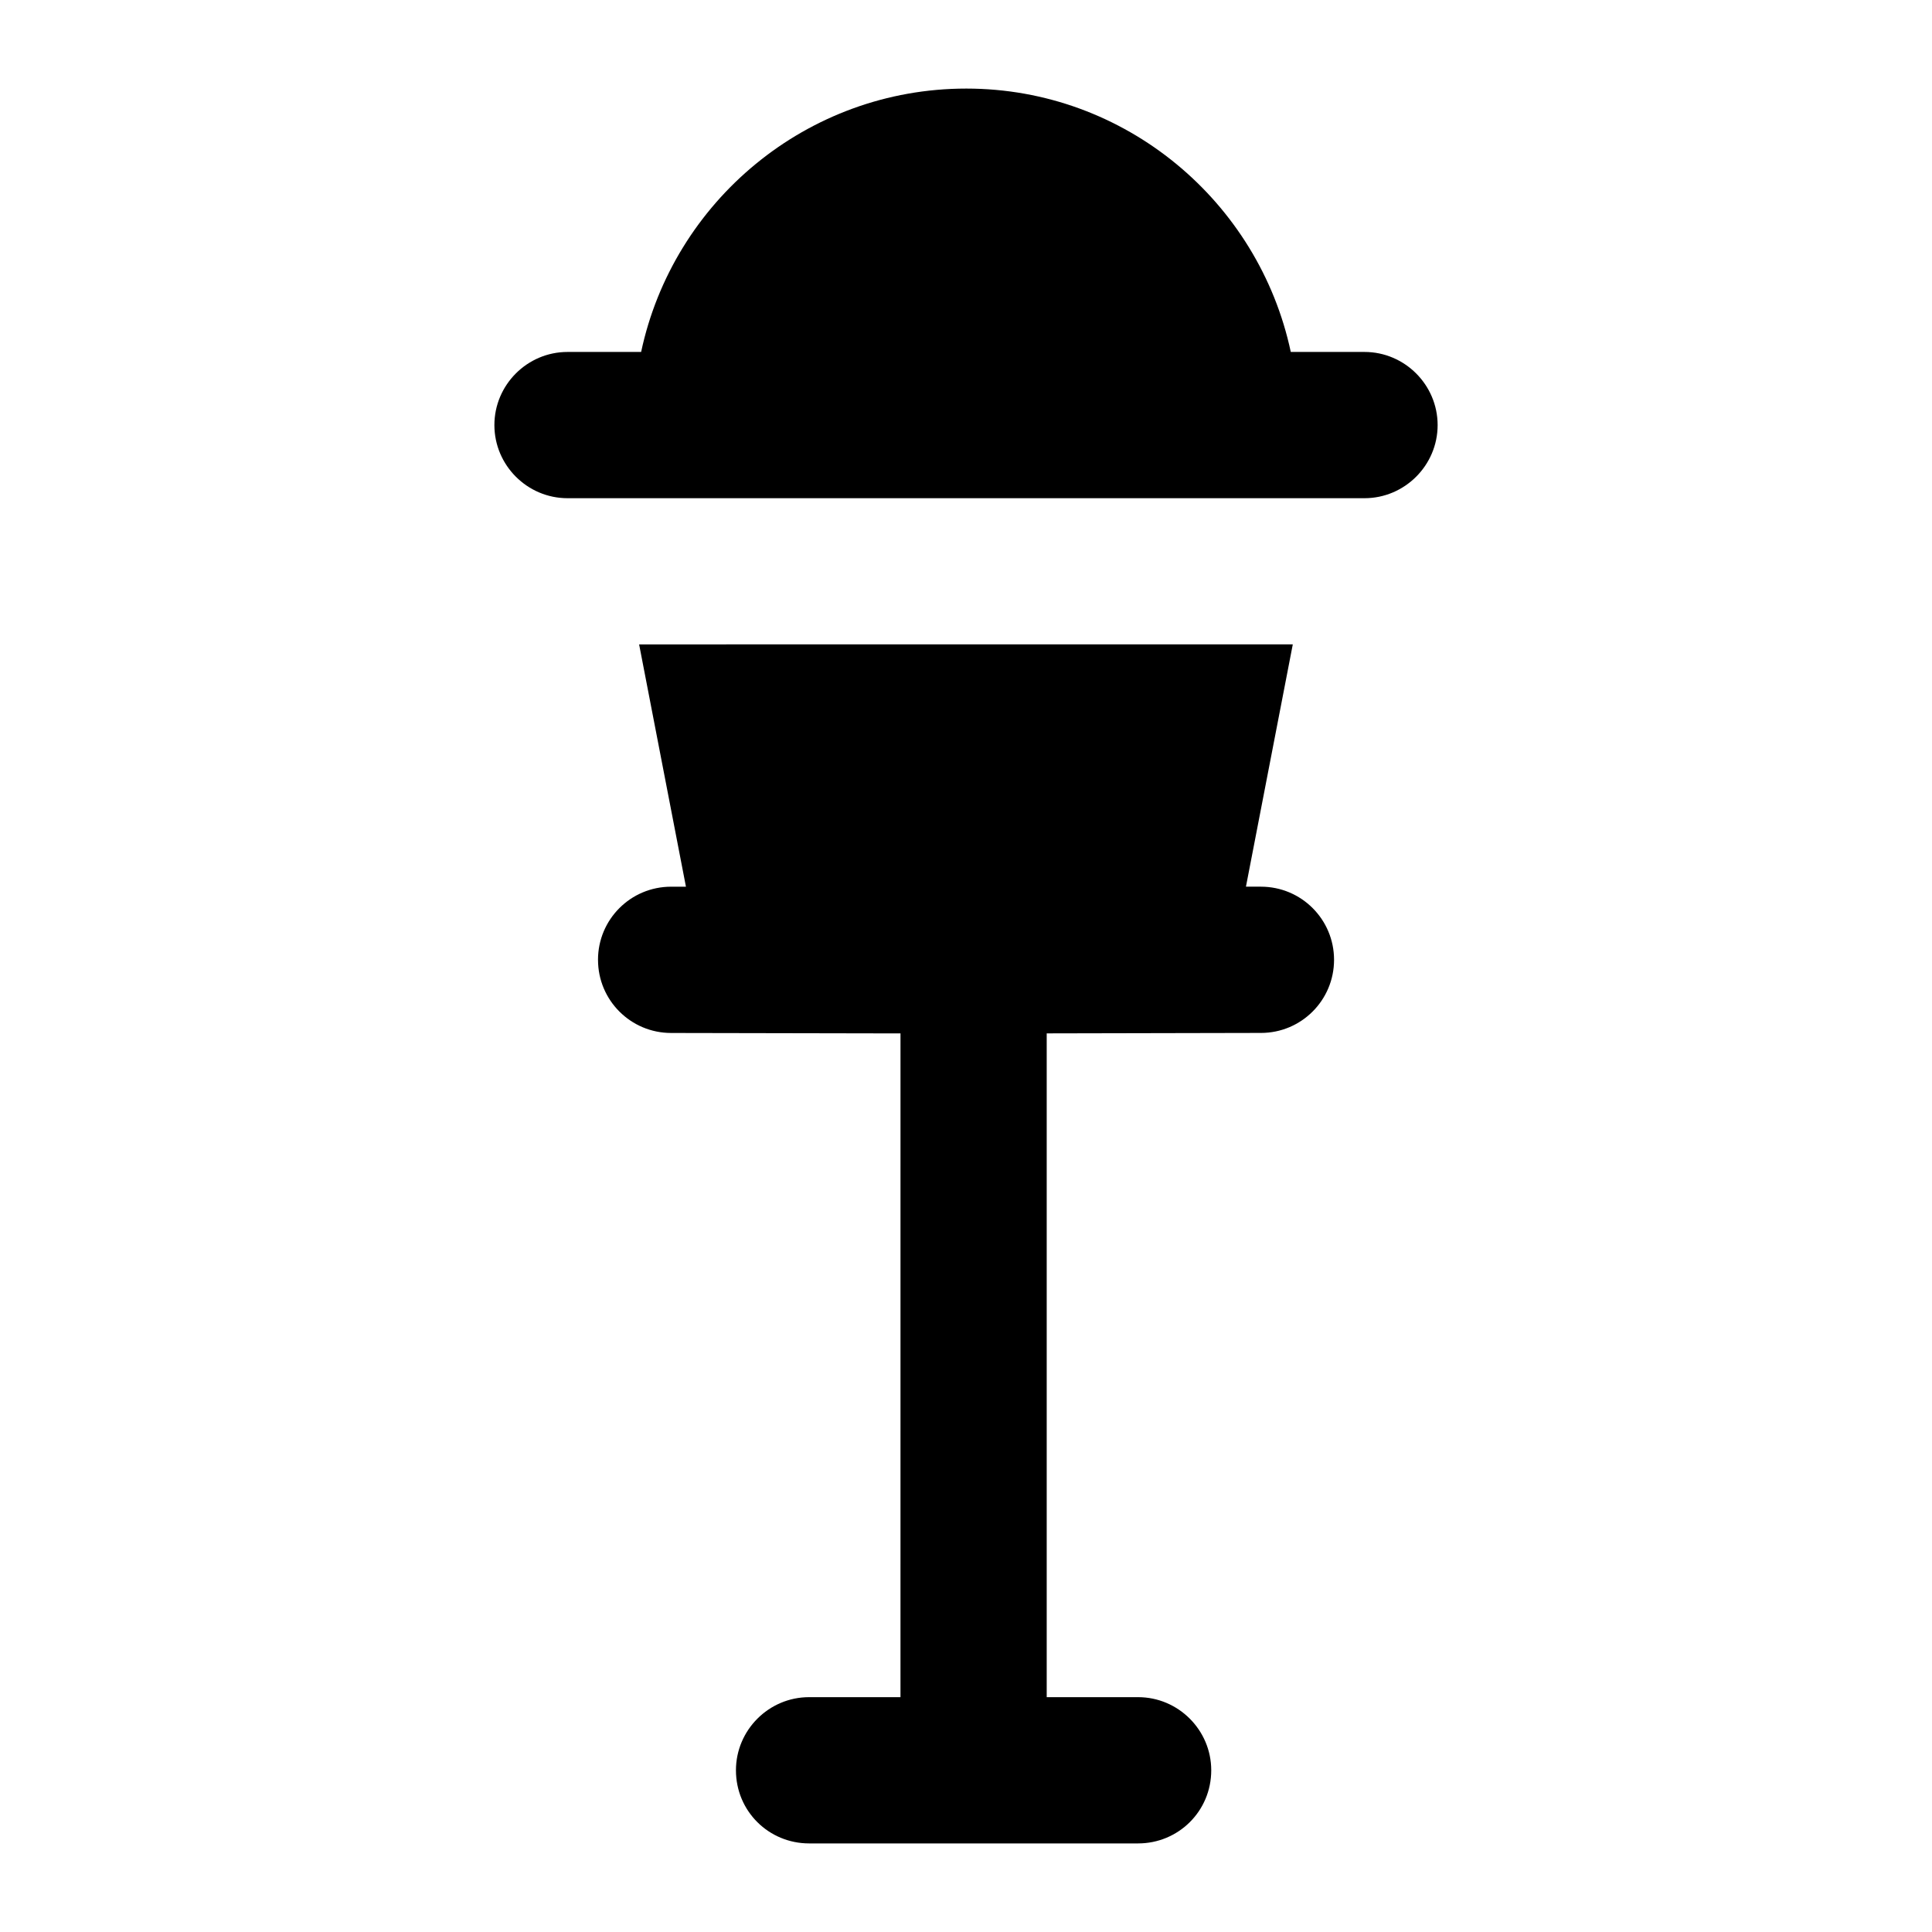
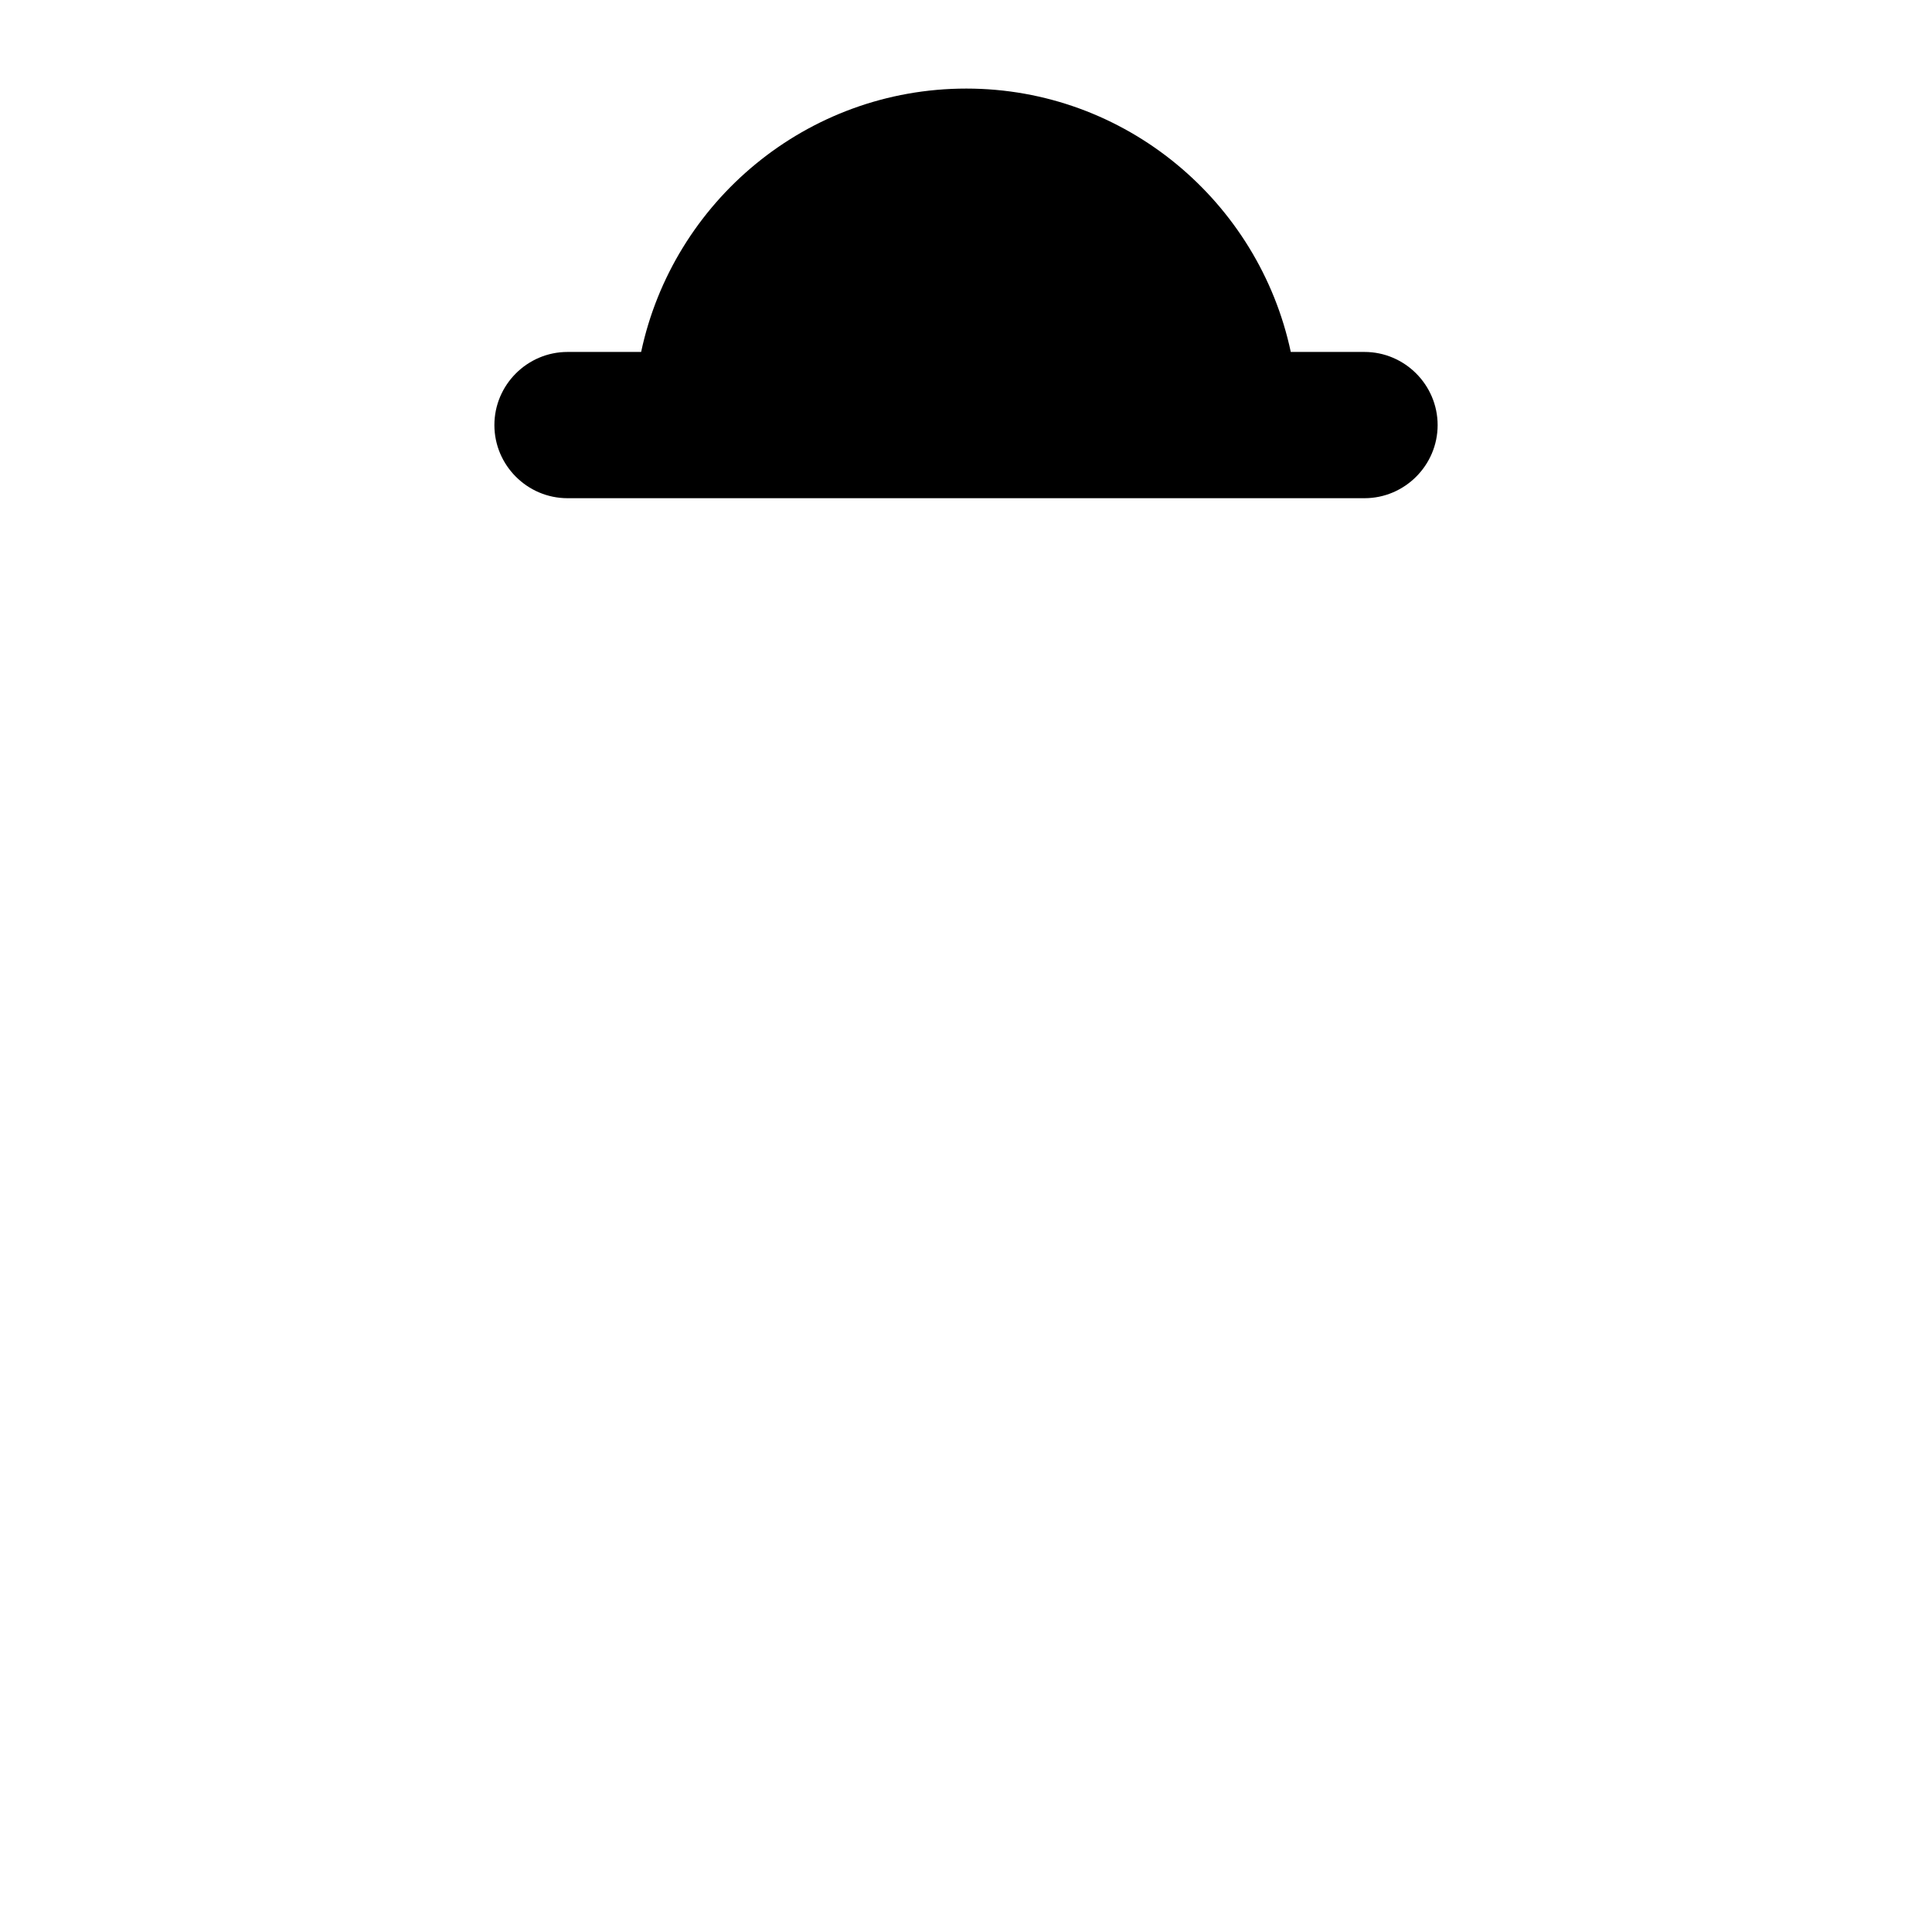
<svg xmlns="http://www.w3.org/2000/svg" fill="#000000" width="800px" height="800px" version="1.1" viewBox="144 144 512 512">
  <g>
-     <path d="m302.48 398.37c0 10.711 8.668 19.379 19.379 19.379 2.504 0.004 63.66 0.125 60.781 0.117l-0.004 175.9h-24.223c-10.664 0-19.379 8.719-19.379 19.379 0 10.852 8.715 19.379 19.379 19.379h87.199c10.652 0 19.379-8.523 19.379-19.379 0-10.66-8.723-19.379-19.379-19.379h-24.223v-175.91c1.973-0.004 59.16-0.125 56.77-0.117 10.711 0 19.379-8.668 19.379-19.379 0-10.711-8.668-19.379-19.379-19.379h-3.965l0.008-0.074 12.402-64.141-173.23 0.004 12.395 64.141 0.02 0.074h-3.938c-10.711 0-19.375 8.668-19.375 19.379z" />
    <path d="m505.61 237.27h-19.539c-8.477-39.828-43.828-69.797-85.988-69.797-42.332 0-77.699 29.969-86.176 69.797h-19.508c-10.664 0-19.379 8.719-19.379 19.379 0 10.66 8.715 19.379 19.379 19.379h211.21c10.652 0 19.379-8.719 19.379-19.379-0.004-10.66-8.727-19.379-19.379-19.379z" />
  </g>
</svg>